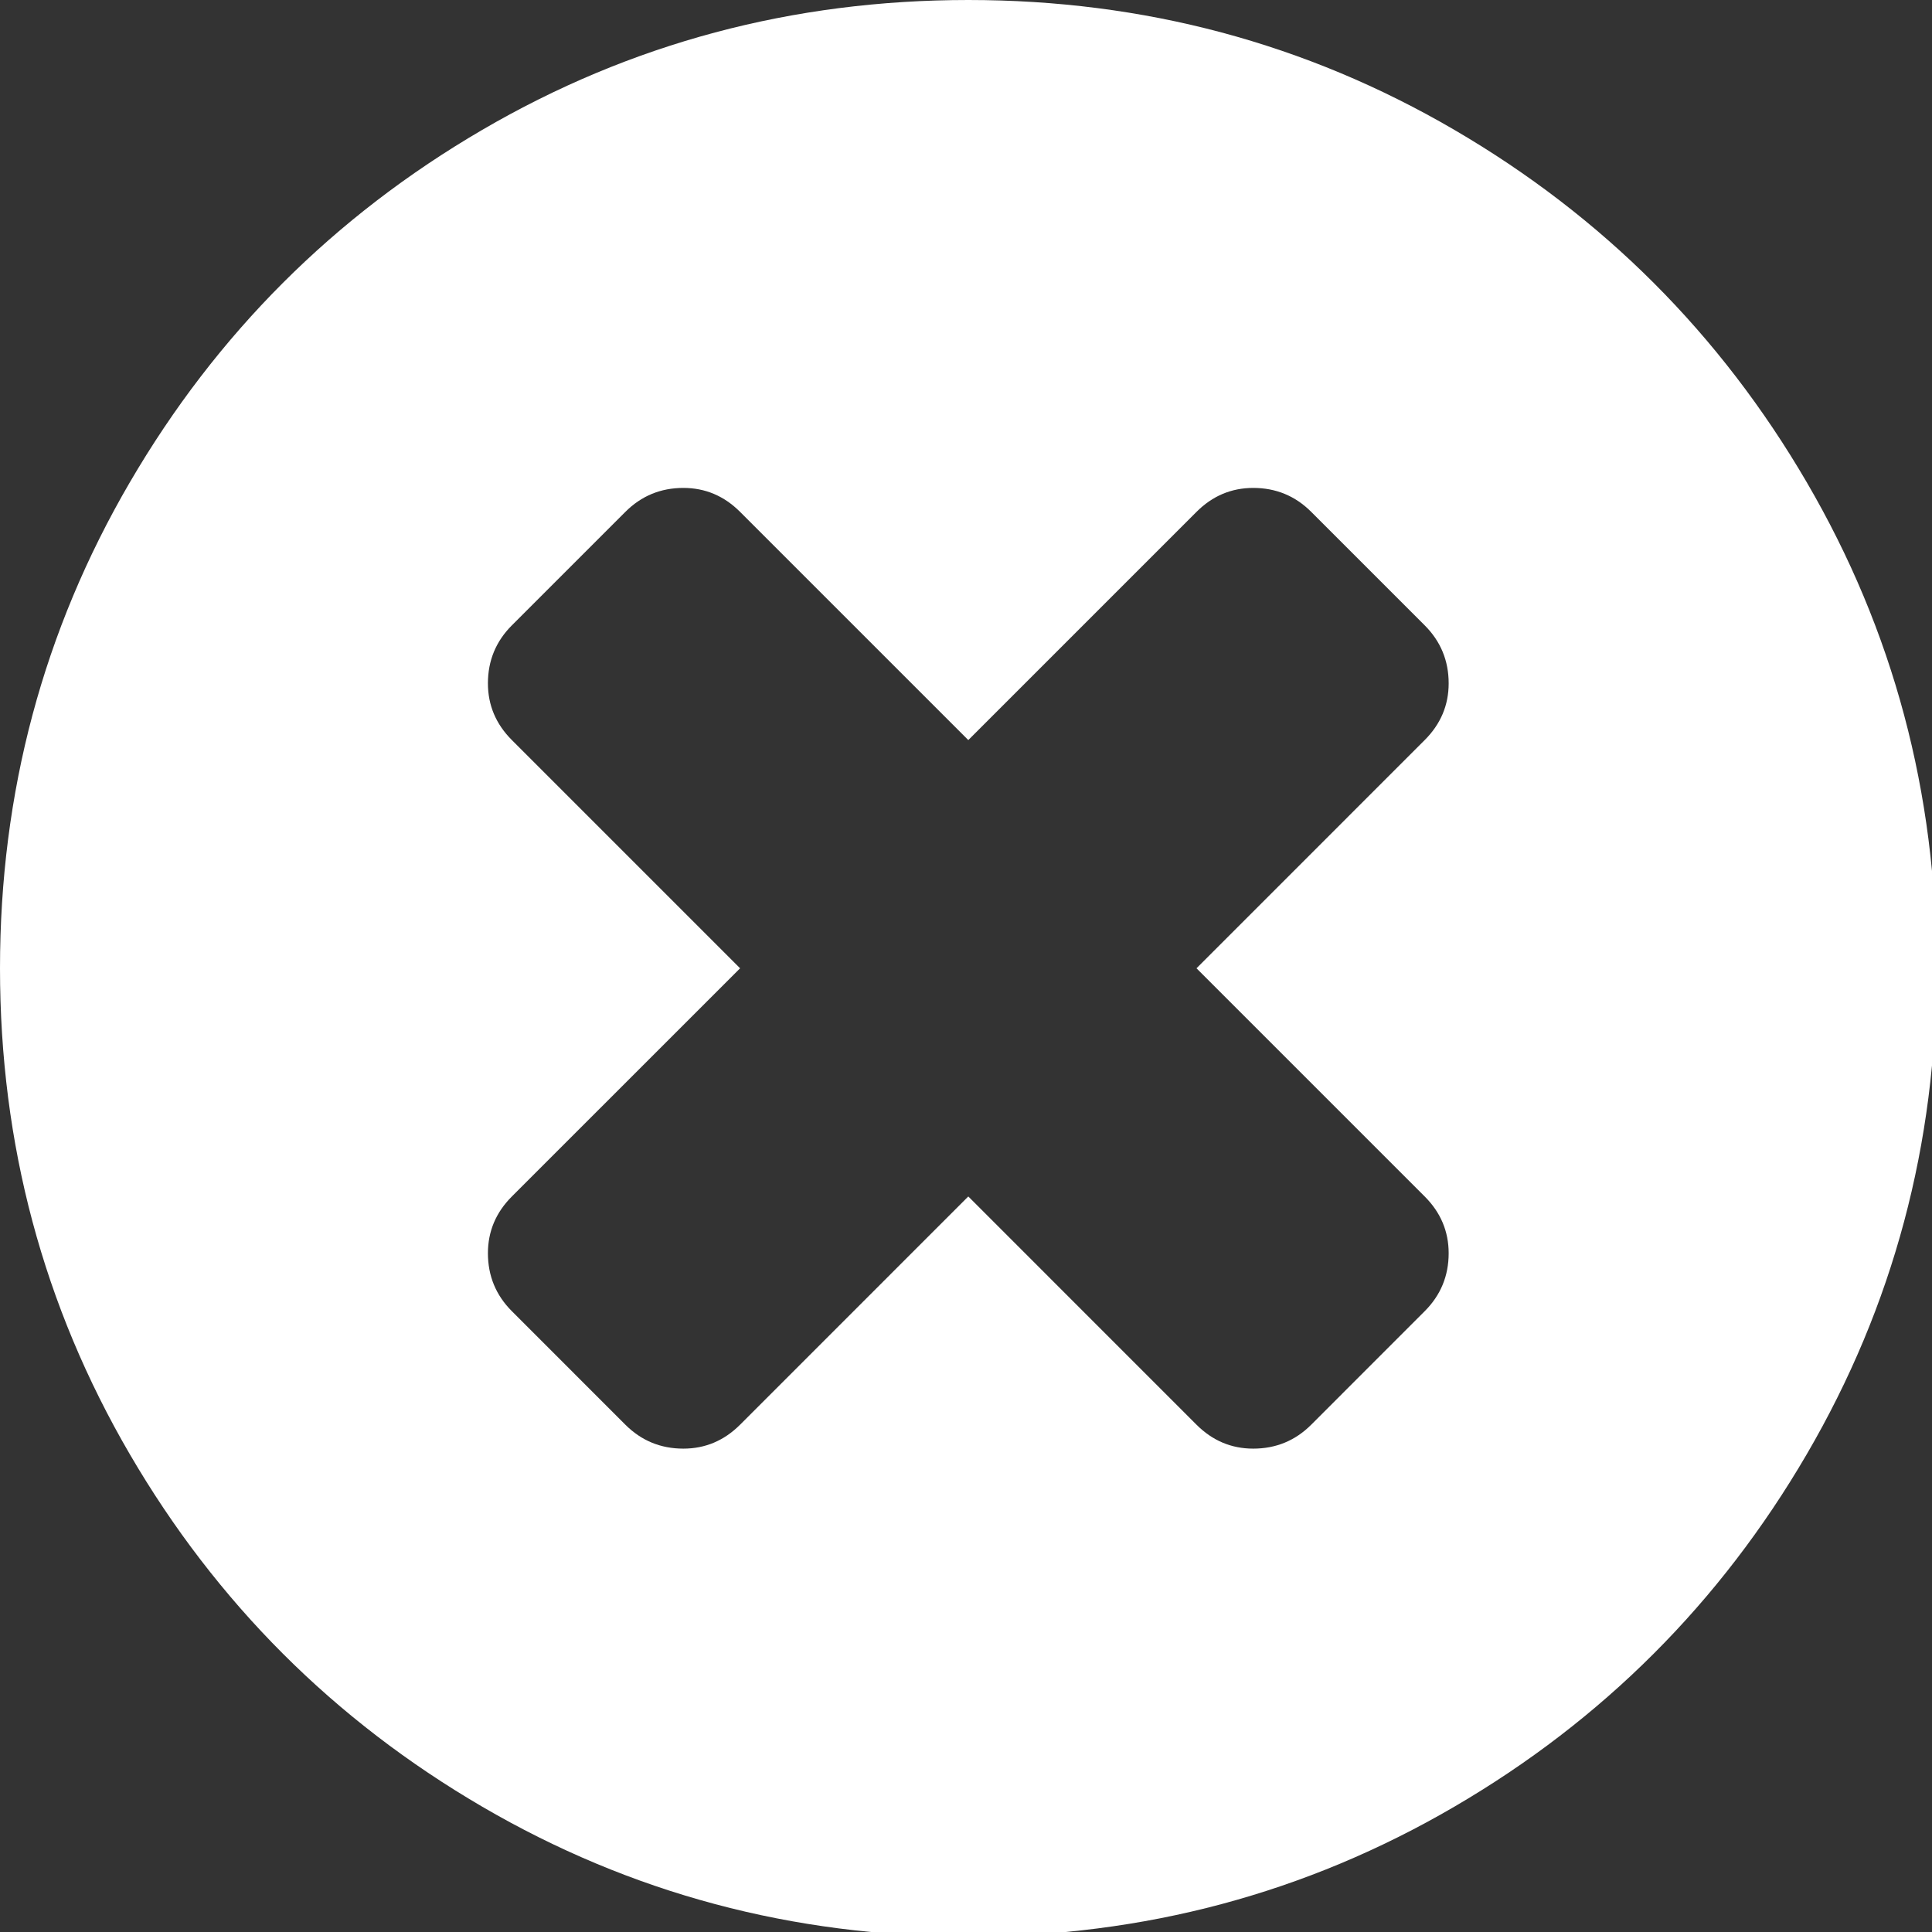
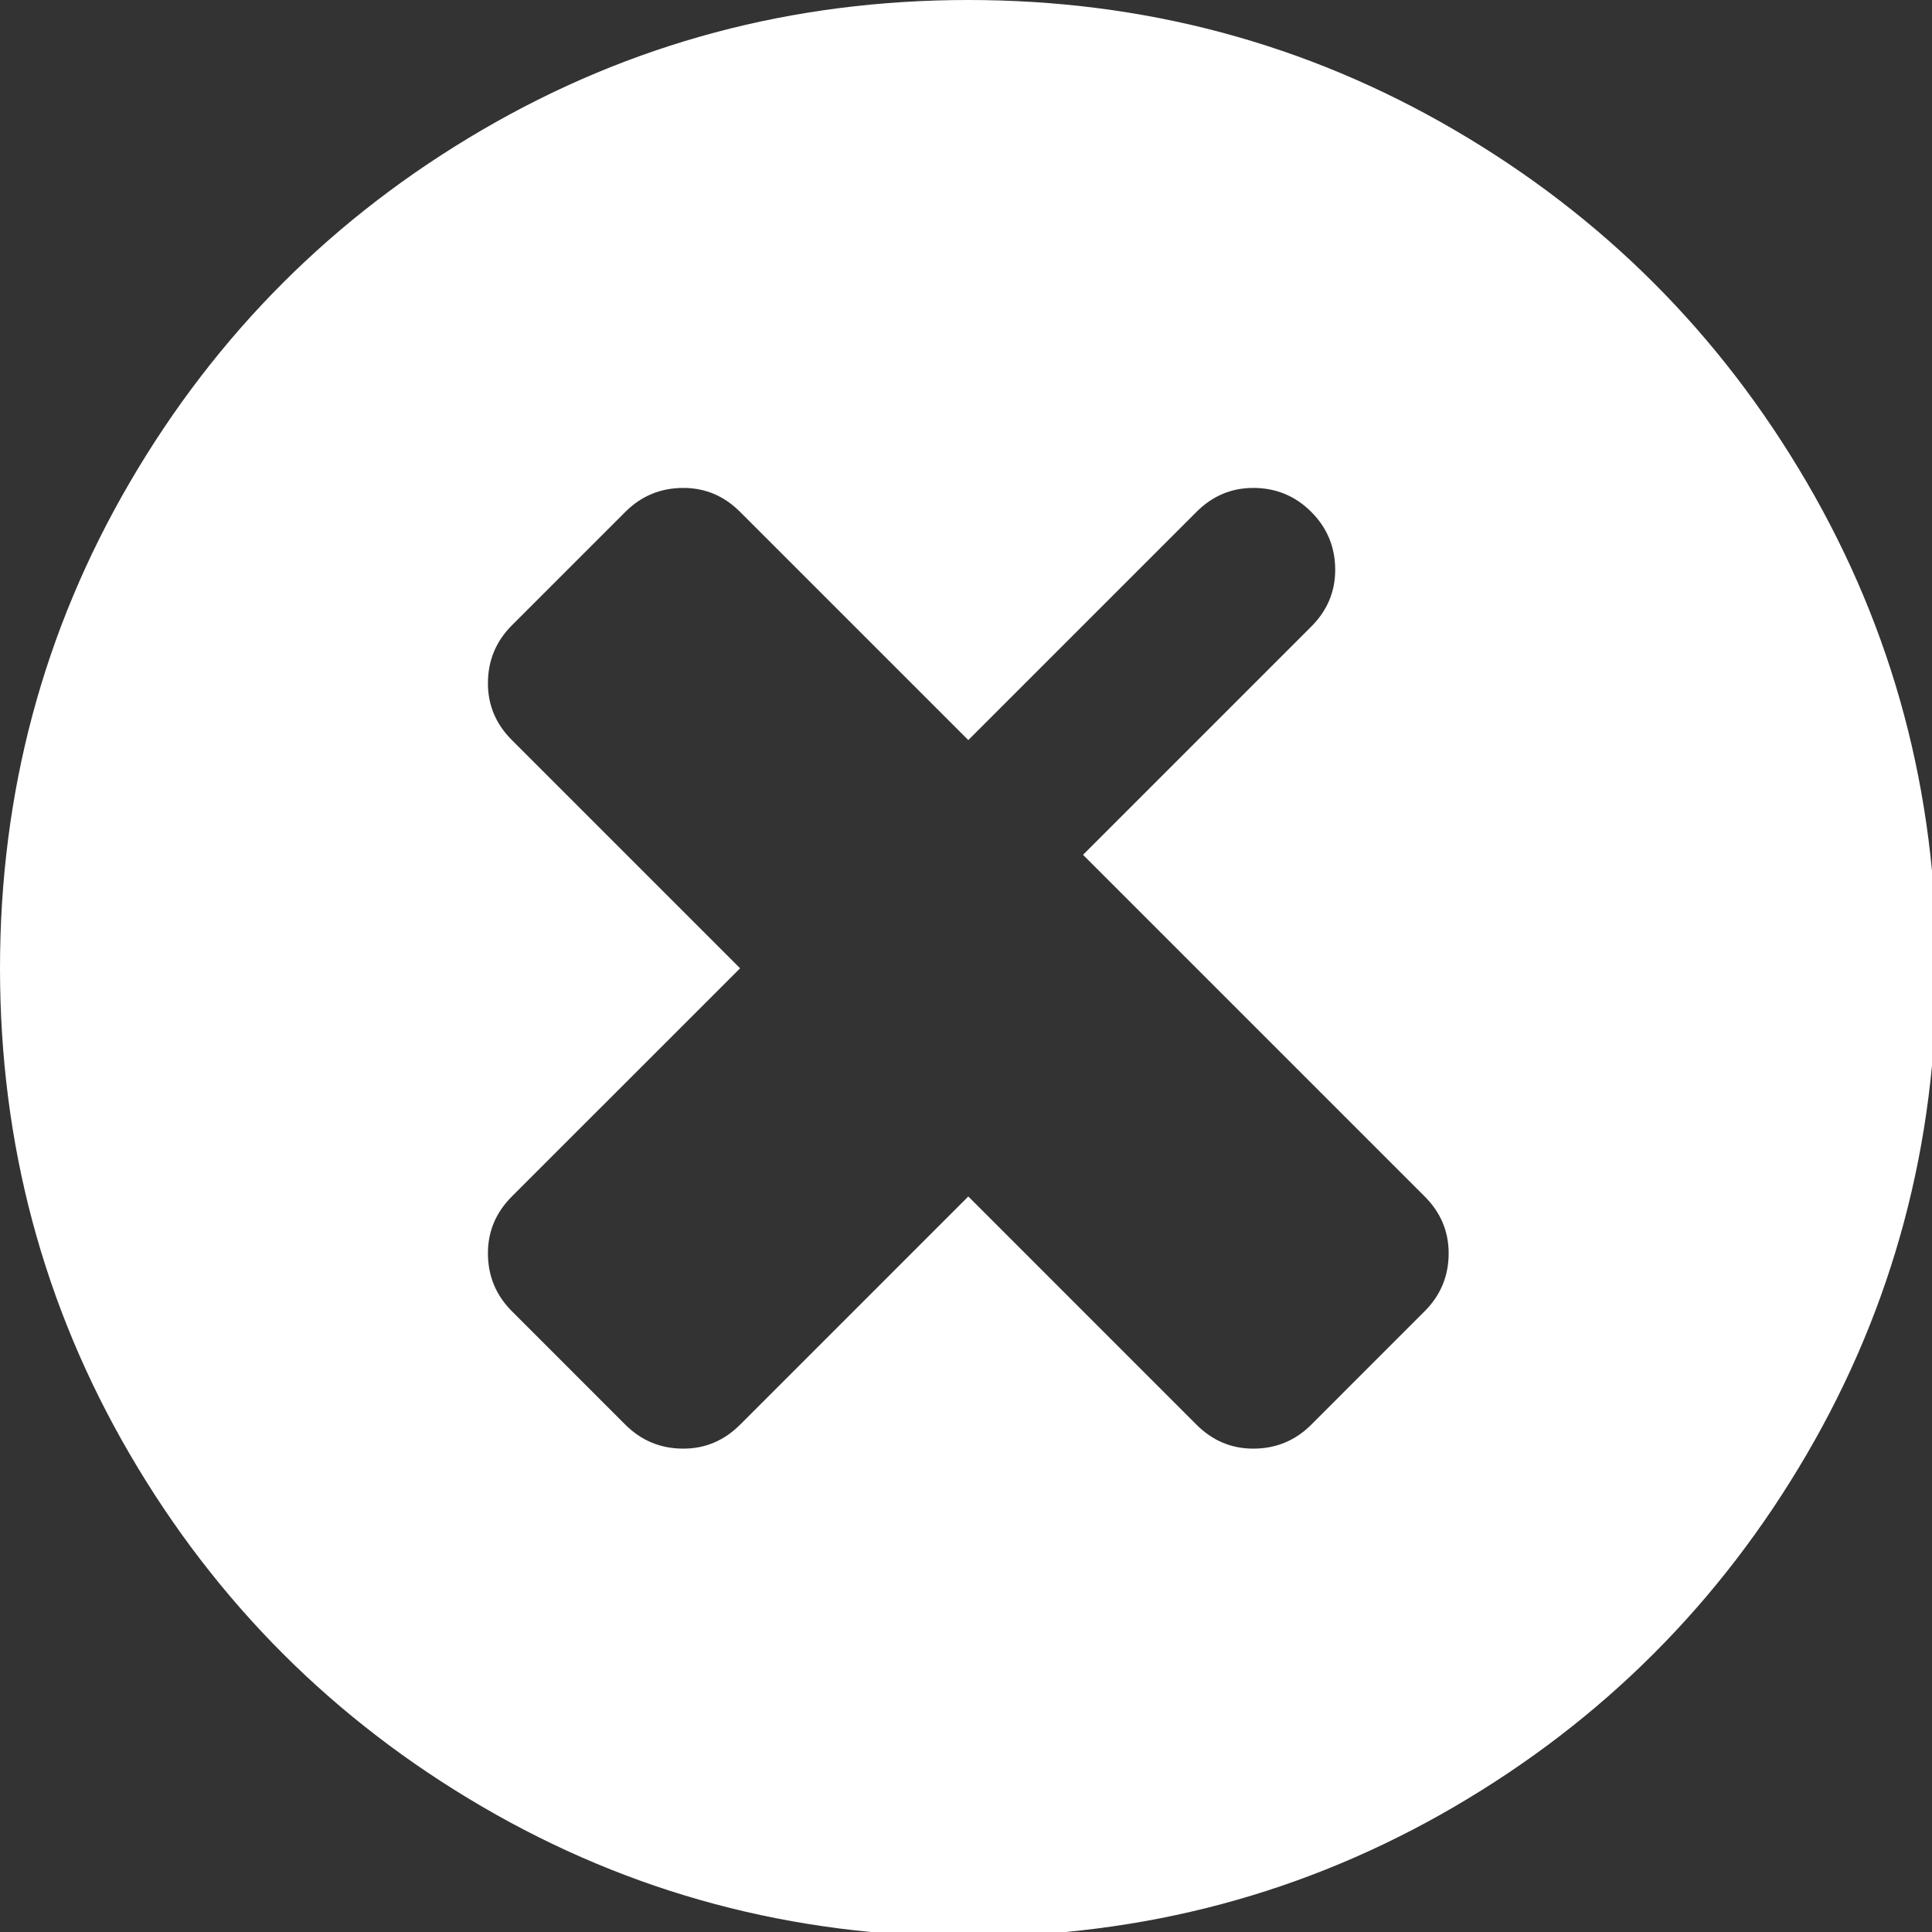
<svg xmlns="http://www.w3.org/2000/svg" xmlns:ns1="http://sodipodi.sourceforge.net/DTD/sodipodi-0.dtd" xmlns:ns2="http://www.inkscape.org/namespaces/inkscape" version="1.1" id="Capa_1" x="0px" y="0px" width="70" height="70" viewBox="0 0 70 70" xml:space="preserve" ns1:docname="close.svg" ns2:version="1.0 (4035a4fb49, 2020-05-01)">
  <rect x="0" y="0" width="70" height="70" fill="#333333" stroke="none" />
  <defs id="defs39" />
  <ns1:namedview ns2:document-rotation="0" pagecolor="#ffffff" bordercolor="#666666" borderopacity="1" objecttolerance="10" gridtolerance="10" guidetolerance="10" ns2:pageopacity="0" ns2:pageshadow="2" ns2:window-width="1920" ns2:window-height="1017" id="namedview37" showgrid="false" fit-margin-top="0" fit-margin-left="0" fit-margin-right="0" fit-margin-bottom="0" ns2:zoom="5.1962491" ns2:cx="55.515913" ns2:cy="38.258707" ns2:window-x="-8" ns2:window-y="-8" ns2:window-maximized="1" ns2:current-layer="Capa_1" />
  <g id="g4" transform="scale(0.16)" style="fill:#ffffff">
-     <path d="M 409.133,109.203 C 389.525,75.611 362.928,49.014 329.335,29.407 295.736,9.801 259.058,0 219.273,0 179.492,0 142.803,9.801 109.21,29.407 75.615,49.011 49.018,75.608 29.41,109.203 9.801,142.8 0,179.489 0,219.267 c 0,39.78 9.804,76.463 29.407,110.062 19.607,33.592 46.204,60.189 79.799,79.798 33.597,19.605 70.283,29.407 110.063,29.407 39.78,0 76.47,-9.802 110.065,-29.407 33.593,-19.602 60.189,-46.206 79.795,-79.798 19.603,-33.596 29.403,-70.284 29.403,-110.062 0.001,-39.782 -9.8,-76.472 -29.399,-110.064 z m -86.512,161.736 c 3.617,3.613 5.428,7.905 5.428,12.854 0,5.133 -1.811,9.514 -5.428,13.127 l -25.693,25.701 c -3.614,3.613 -7.994,5.42 -13.135,5.42 -4.948,0 -9.236,-1.807 -12.847,-5.42 l -51.676,-51.682 -51.678,51.682 c -3.616,3.613 -7.898,5.42 -12.847,5.42 -5.14,0 -9.517,-1.807 -13.134,-5.42 L 115.914,296.92 c -3.616,-3.613 -5.424,-7.994 -5.424,-13.127 0,-4.948 1.809,-9.24 5.424,-12.854 l 51.678,-51.673 -51.678,-51.678 c -3.616,-3.612 -5.424,-7.898 -5.424,-12.847 0,-5.14 1.809,-9.517 5.424,-13.134 l 25.697,-25.693 c 3.617,-3.616 7.994,-5.424 13.134,-5.424 4.949,0 9.231,1.809 12.847,5.424 l 51.678,51.674 51.676,-51.674 c 3.61,-3.616 7.898,-5.424 12.847,-5.424 5.141,0 9.521,1.809 13.135,5.424 l 25.693,25.693 c 3.617,3.617 5.428,7.994 5.428,13.134 0,4.948 -1.811,9.235 -5.428,12.847 l -51.675,51.678 z" id="path2" style="fill:#ffffff" />
+     <path d="M 409.133,109.203 C 389.525,75.611 362.928,49.014 329.335,29.407 295.736,9.801 259.058,0 219.273,0 179.492,0 142.803,9.801 109.21,29.407 75.615,49.011 49.018,75.608 29.41,109.203 9.801,142.8 0,179.489 0,219.267 c 0,39.78 9.804,76.463 29.407,110.062 19.607,33.592 46.204,60.189 79.799,79.798 33.597,19.605 70.283,29.407 110.063,29.407 39.78,0 76.47,-9.802 110.065,-29.407 33.593,-19.602 60.189,-46.206 79.795,-79.798 19.603,-33.596 29.403,-70.284 29.403,-110.062 0.001,-39.782 -9.8,-76.472 -29.399,-110.064 z m -86.512,161.736 c 3.617,3.613 5.428,7.905 5.428,12.854 0,5.133 -1.811,9.514 -5.428,13.127 l -25.693,25.701 c -3.614,3.613 -7.994,5.42 -13.135,5.42 -4.948,0 -9.236,-1.807 -12.847,-5.42 l -51.676,-51.682 -51.678,51.682 c -3.616,3.613 -7.898,5.42 -12.847,5.42 -5.14,0 -9.517,-1.807 -13.134,-5.42 L 115.914,296.92 c -3.616,-3.613 -5.424,-7.994 -5.424,-13.127 0,-4.948 1.809,-9.24 5.424,-12.854 l 51.678,-51.673 -51.678,-51.678 c -3.616,-3.612 -5.424,-7.898 -5.424,-12.847 0,-5.14 1.809,-9.517 5.424,-13.134 l 25.697,-25.693 c 3.617,-3.616 7.994,-5.424 13.134,-5.424 4.949,0 9.231,1.809 12.847,5.424 l 51.678,51.674 51.676,-51.674 c 3.61,-3.616 7.898,-5.424 12.847,-5.424 5.141,0 9.521,1.809 13.135,5.424 c 3.617,3.617 5.428,7.994 5.428,13.134 0,4.948 -1.811,9.235 -5.428,12.847 l -51.675,51.678 z" id="path2" style="fill:#ffffff" />
  </g>
  <g id="g6">
</g>
  <g id="g8">
</g>
  <g id="g10">
</g>
  <g id="g12">
</g>
  <g id="g14">
</g>
  <g id="g16">
</g>
  <g id="g18">
</g>
  <g id="g20">
</g>
  <g id="g22">
</g>
  <g id="g24">
</g>
  <g id="g26">
</g>
  <g id="g28">
</g>
  <g id="g30">
</g>
  <g id="g32">
</g>
  <g id="g34">
</g>
</svg>